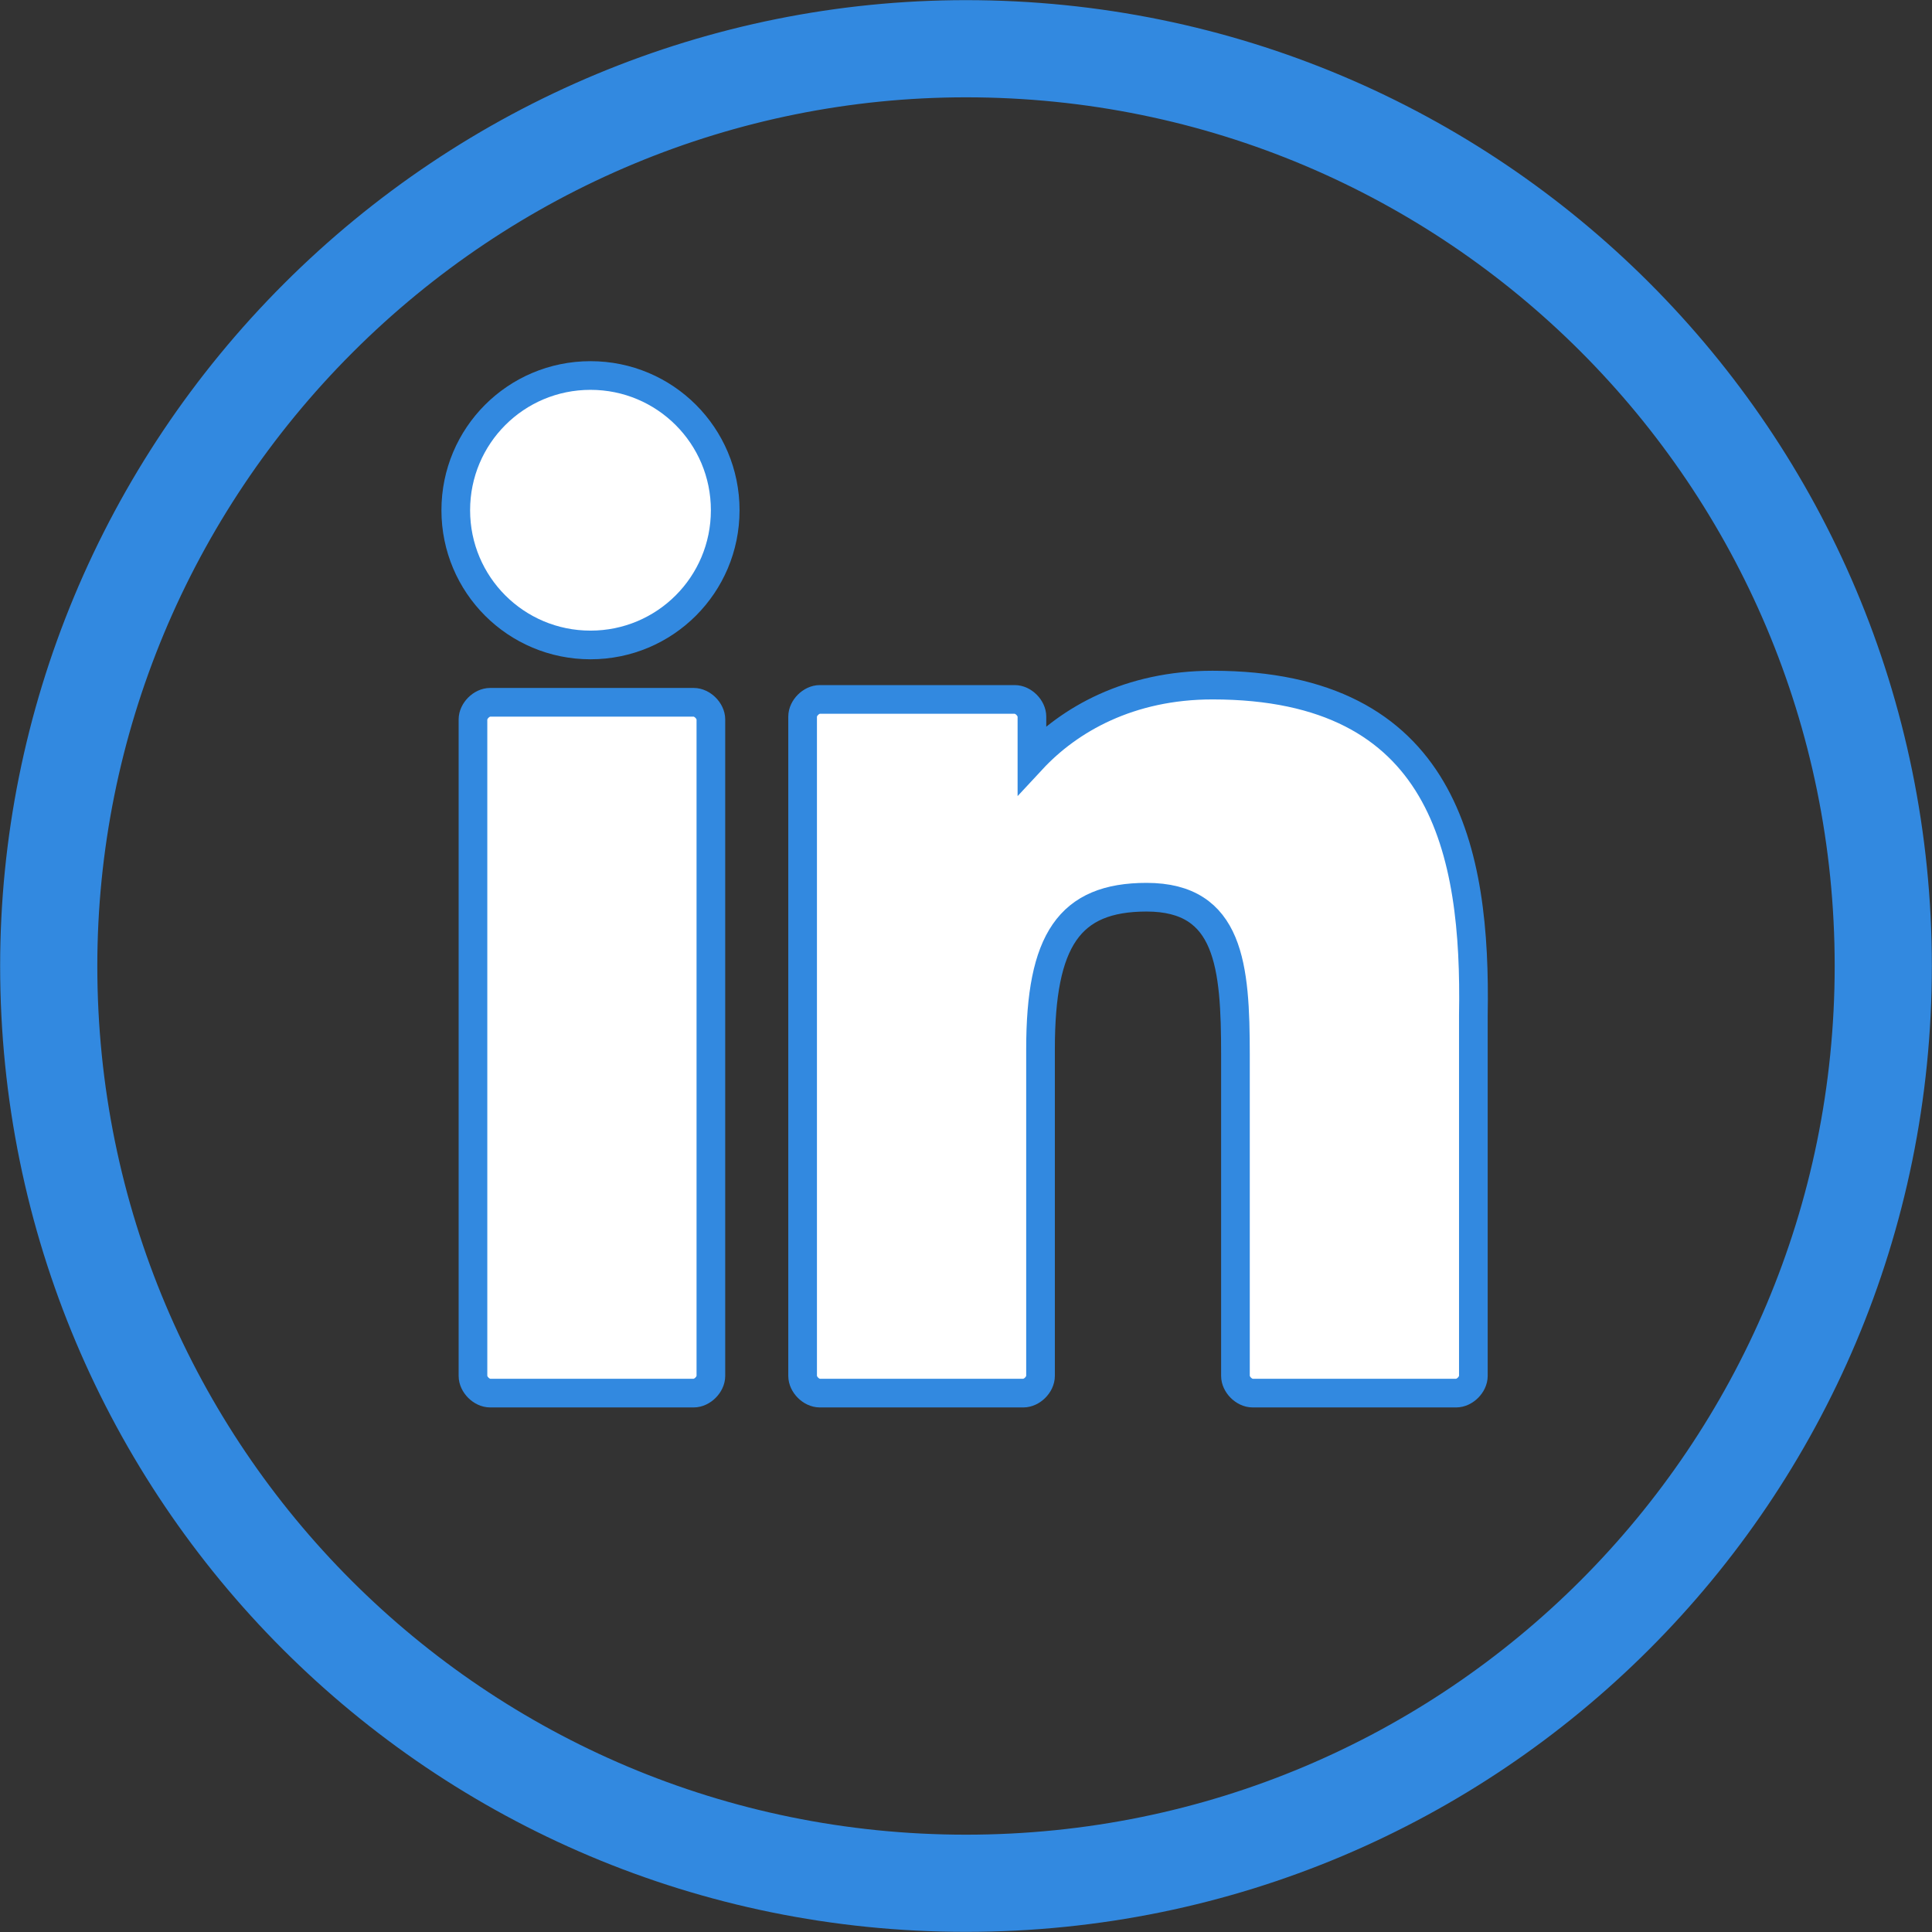
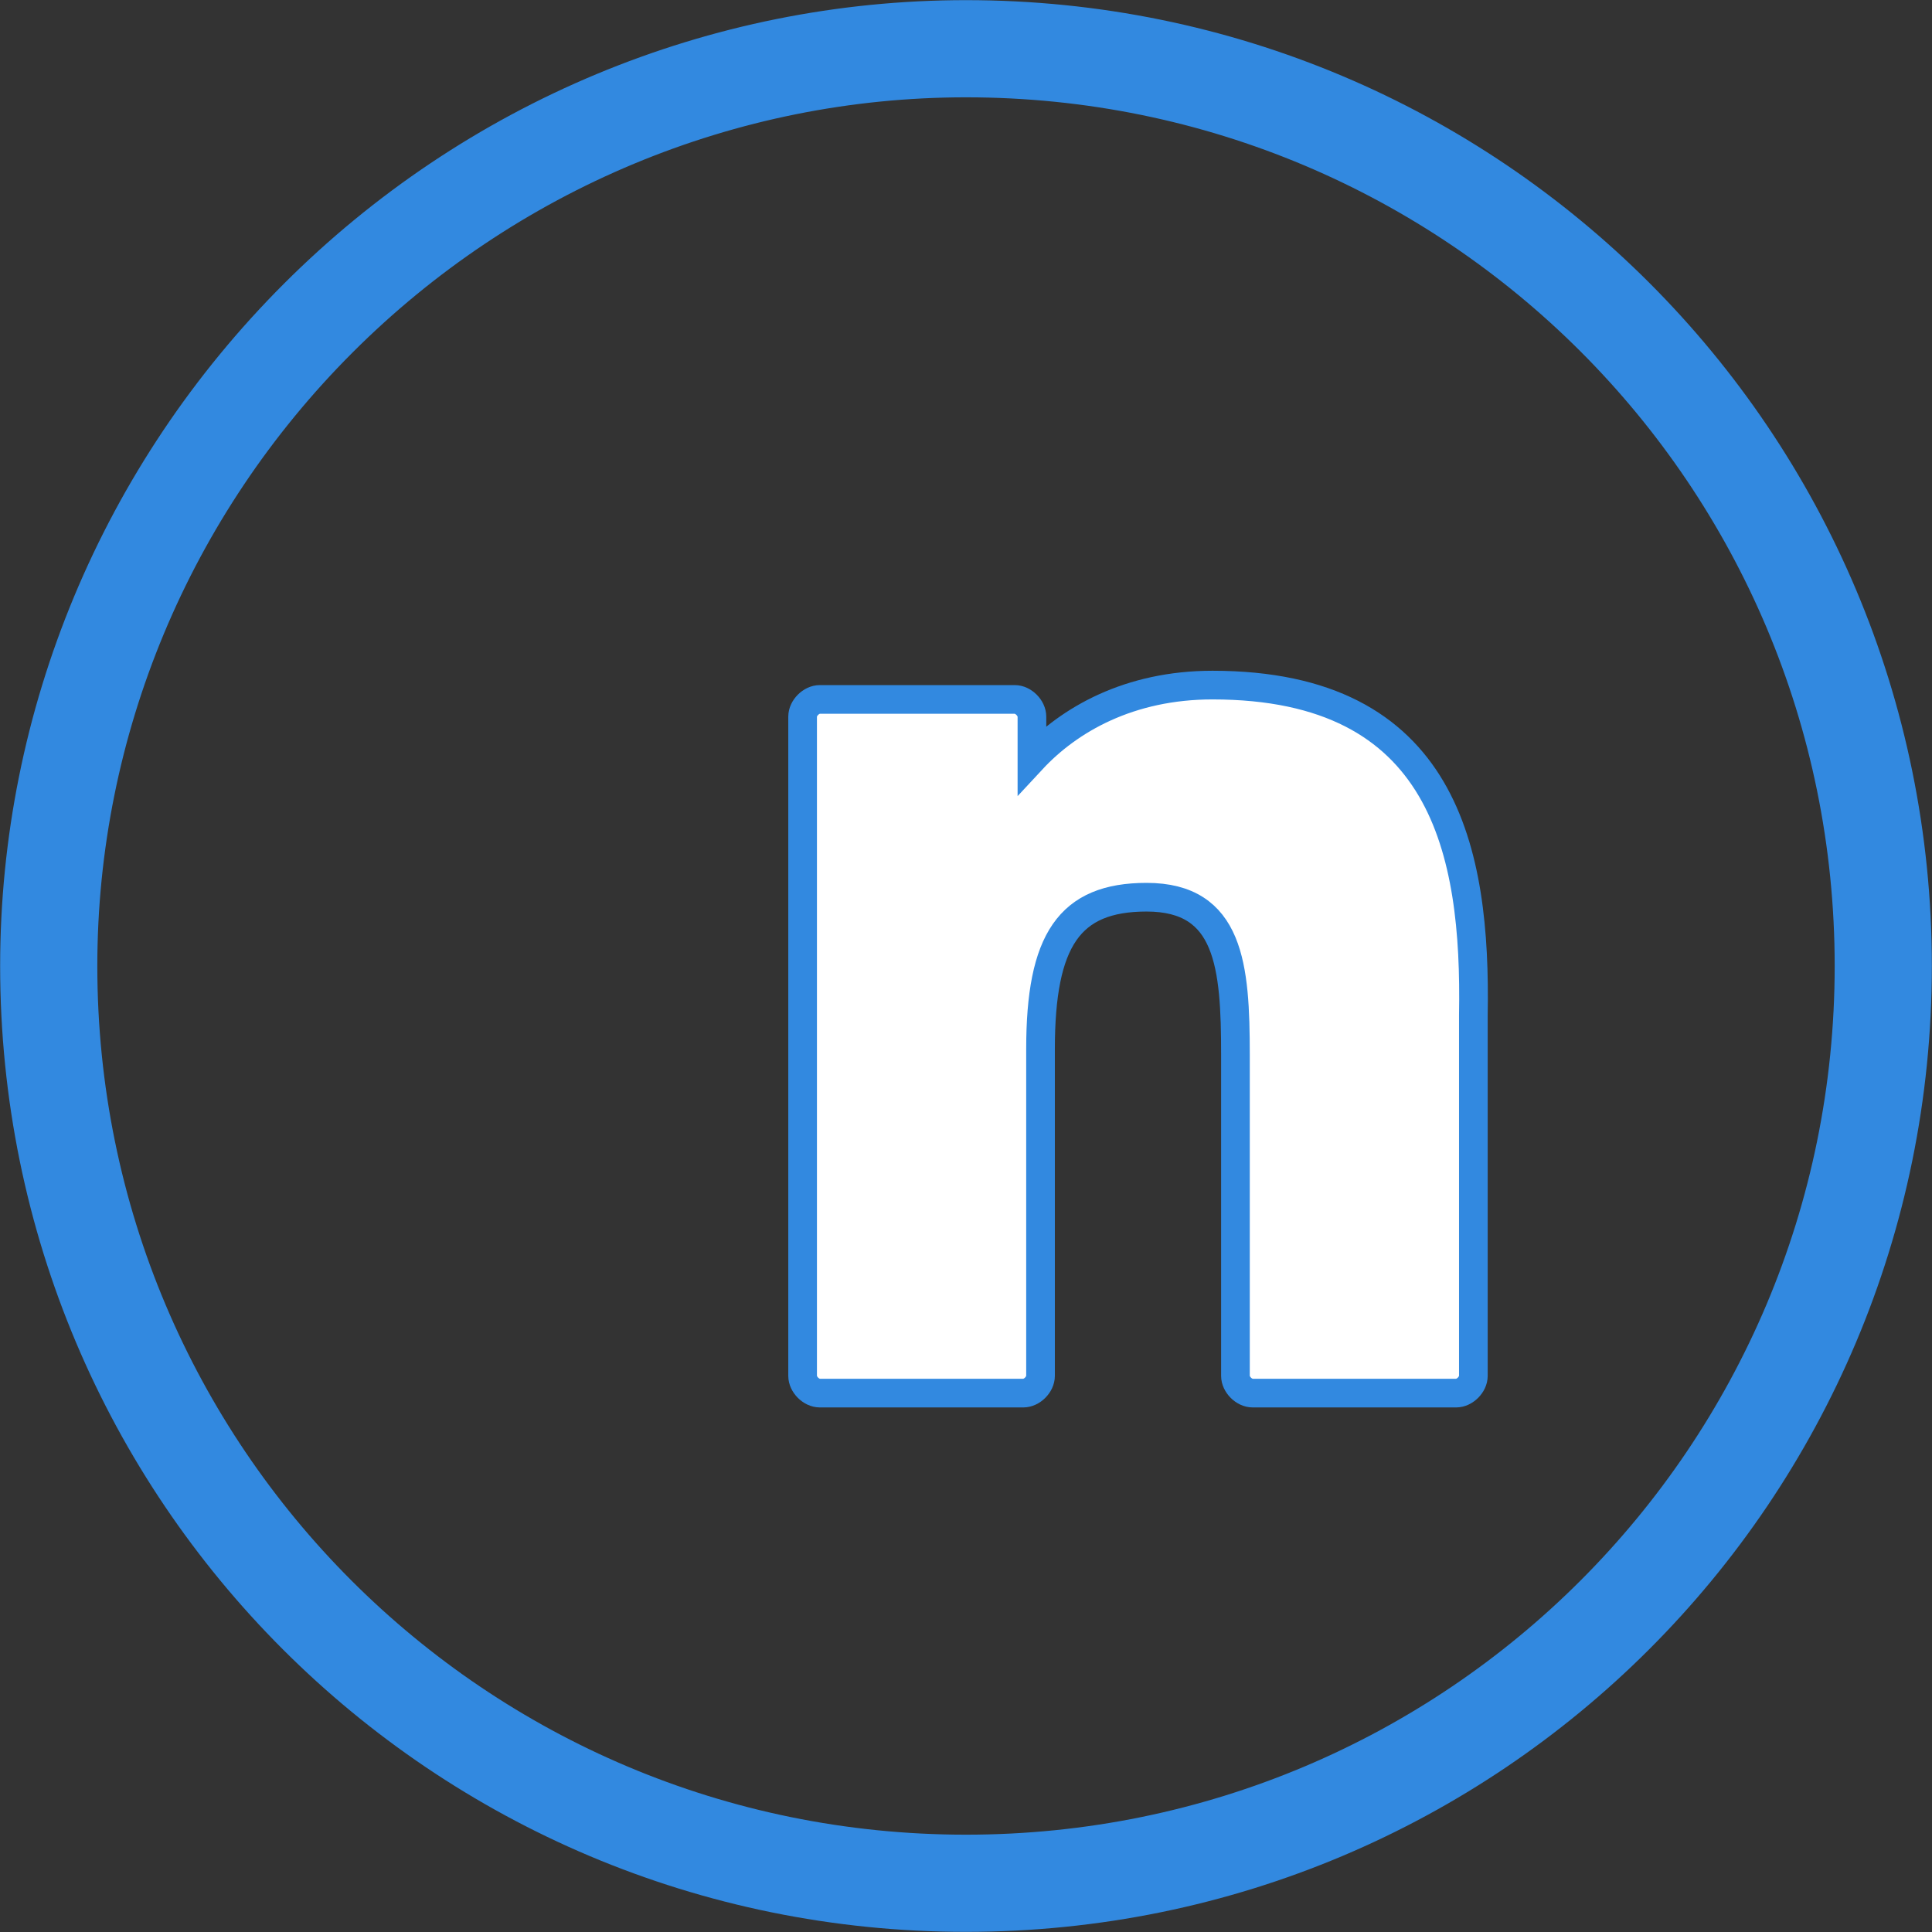
<svg xmlns="http://www.w3.org/2000/svg" version="1.1" id="Main" x="0px" y="0px" viewBox="0 0 67.4 67.4" style="enable-background:new 0 0 67.4 67.4;" xml:space="preserve">
  <rect x="0" y="0" width="67.4" height="67.4" fill="#333333" stroke="none" />
  <style type="text/css">
	.st0{fill:none;stroke:#3289E0;stroke-width:3.39;stroke-miterlimit:10;}
	.st1{fill:#FFFFFF;stroke:#3289E0;stroke-miterlimit:10;}
</style>
  <g id="Layer_1">
    <path class="st0" d="M33.7,1.7c17.7,0,32,14.3,32,32s-14.3,32-32,32s-32-14.3-32-32c0-8.5,3.4-16.6,9.4-22.6S25.2,1.7,33.7,1.7z" />
  </g>
  <g id="XMLID_801_">
-     <path id="XMLID_802_" class="st1" d="M24.2,24.5h-7.1c-0.3,0-0.6,0.3-0.6,0.6V48c0,0.3,0.3,0.6,0.6,0.6h7.1c0.3,0,0.6-0.3,0.6-0.6   V25.1C24.8,24.8,24.5,24.5,24.2,24.5z" />
-     <path id="XMLID_803_" class="st1" d="M20.6,13.1c-2.6,0-4.7,2.1-4.7,4.7c0,2.6,2.1,4.7,4.7,4.7s4.7-2.1,4.7-4.7   S23.2,13.1,20.6,13.1z" />
    <path id="XMLID_804_" class="st1" d="M42.3,23.9c-2.9,0-5,1.2-6.3,2.6V25c0-0.3-0.3-0.6-0.6-0.6h-6.8c-0.3,0-0.6,0.3-0.6,0.6v23   c0,0.3,0.3,0.6,0.6,0.6h7.1c0.3,0,0.6-0.3,0.6-0.6V36.6c0-3.8,1-5.3,3.7-5.3c2.9,0,3.1,2.4,3.1,5.5V48c0,0.3,0.3,0.6,0.6,0.6h7.1   c0.3,0,0.6-0.3,0.6-0.6V35.4C51.5,29.7,50.4,23.9,42.3,23.9z" />
  </g>
</svg>